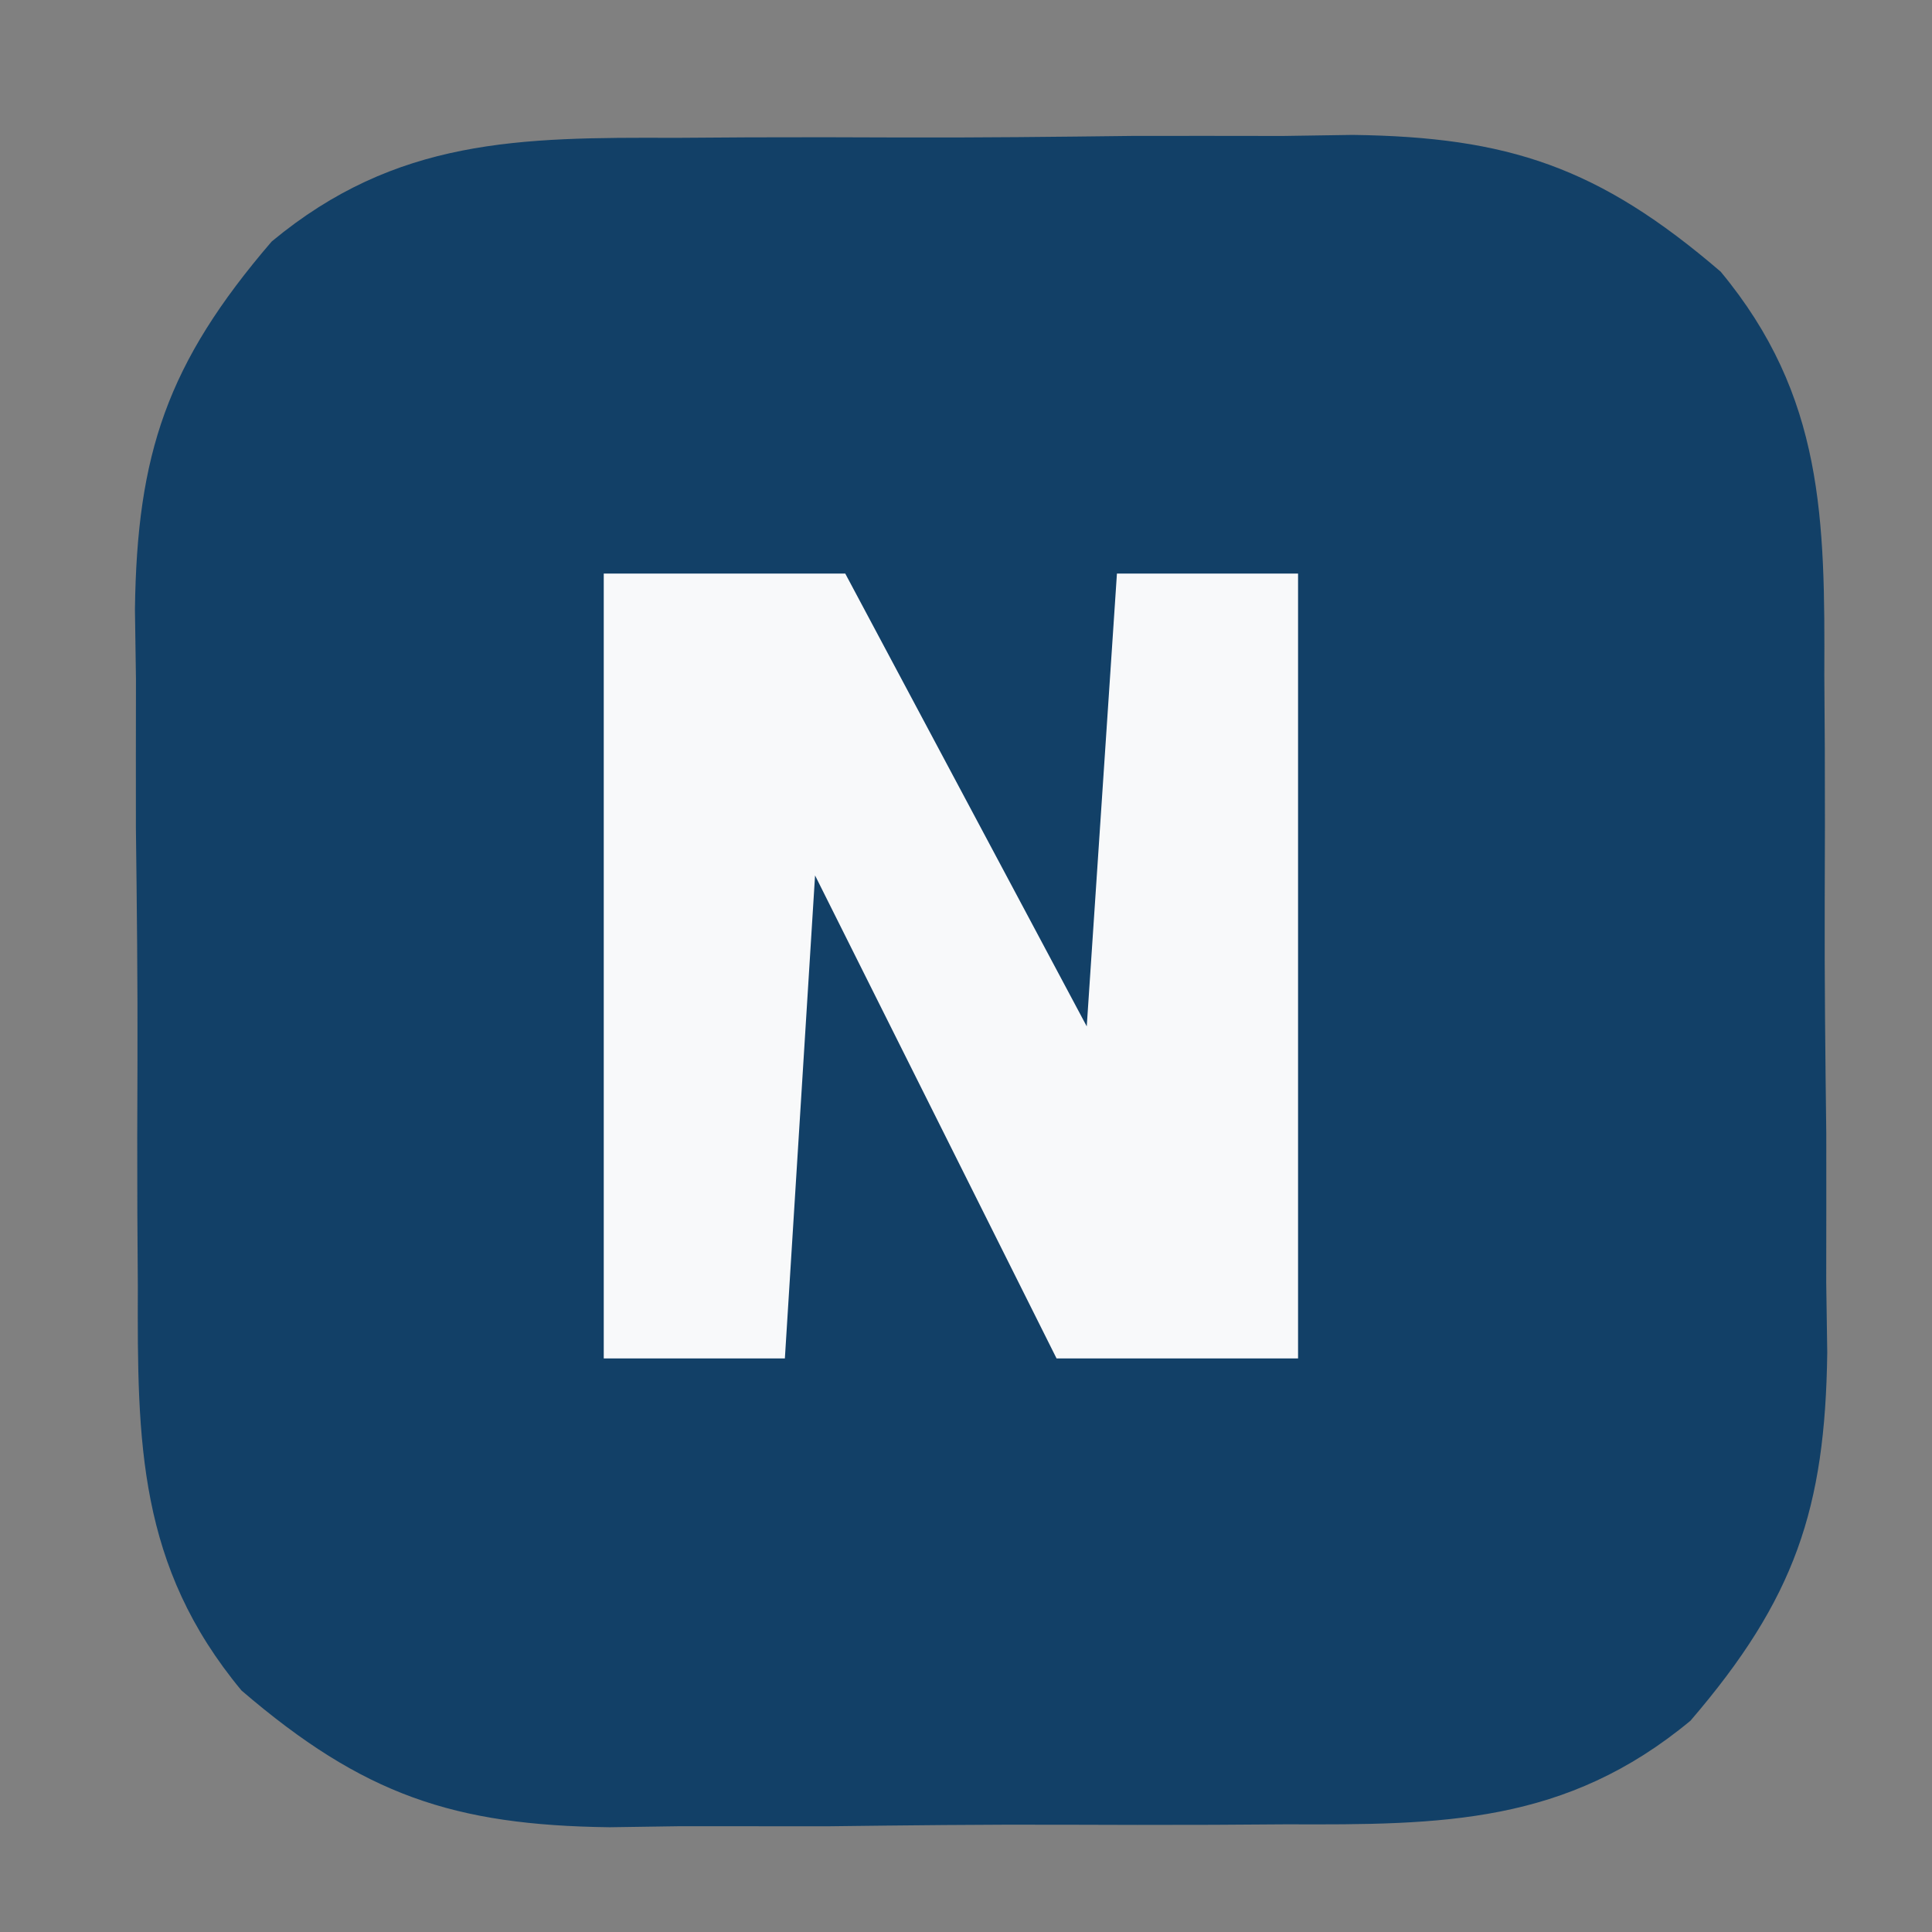
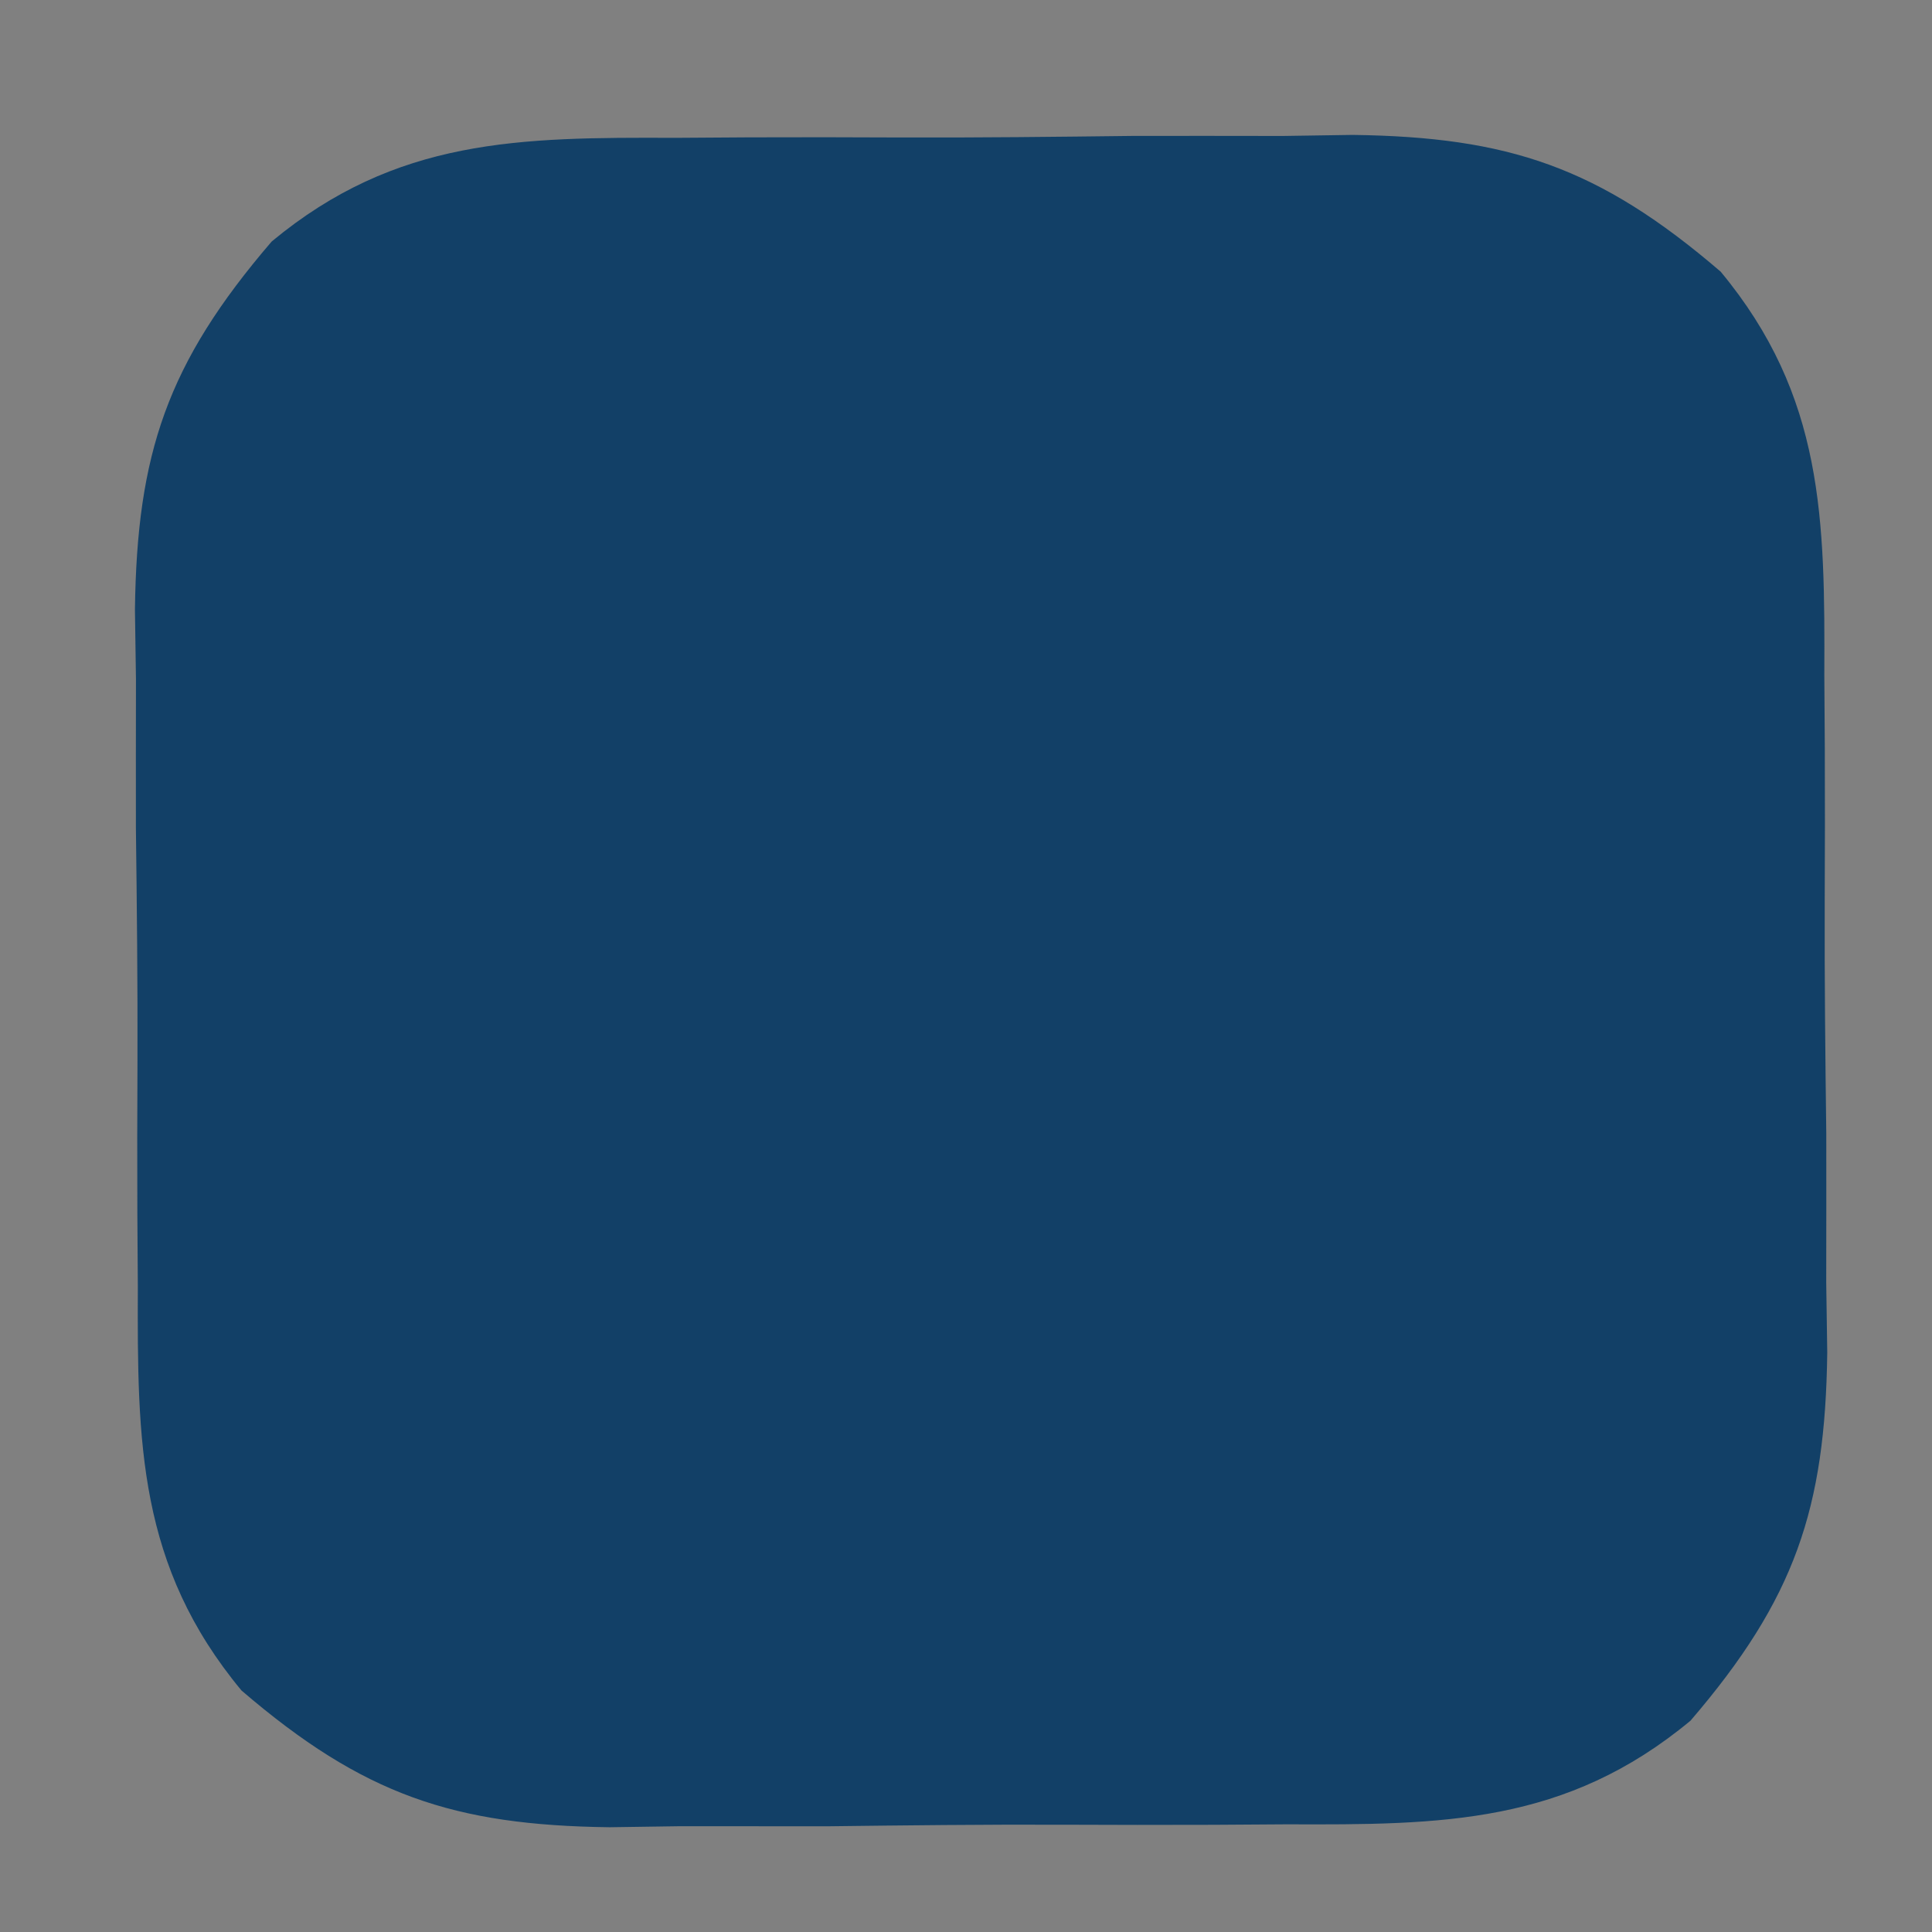
<svg xmlns="http://www.w3.org/2000/svg" version="1.1" width="64" height="64">
  <rect width="100%" height="100%" fill="#808080" stroke="none" />
  <path d="M0 0 C1.2 -0.008 1.2 -0.008 2.424 -0.016 C4.111 -0.022 5.798 -0.021 7.485 -0.012 C10.055 -0.004 12.623 -0.033 15.193 -0.064 C16.837 -0.066 18.481 -0.065 20.125 -0.062 C21.269 -0.079 21.269 -0.079 22.436 -0.097 C27.592 -0.03 30.59 0.964 34.629 4.434 C38.054 8.561 38.082 12.645 38.062 17.805 C38.068 18.605 38.073 19.405 38.078 20.229 C38.085 21.916 38.083 23.602 38.075 25.289 C38.066 27.86 38.095 30.428 38.127 32.998 C38.129 34.642 38.128 36.286 38.125 37.93 C38.142 39.074 38.142 39.074 38.159 40.241 C38.092 45.396 37.098 48.395 33.629 52.434 C29.501 55.859 25.417 55.887 20.258 55.867 C19.458 55.872 18.658 55.878 17.834 55.883 C16.147 55.889 14.46 55.888 12.773 55.88 C10.203 55.871 7.635 55.9 5.064 55.932 C3.421 55.933 1.777 55.933 0.133 55.93 C-0.63 55.941 -1.393 55.952 -2.178 55.964 C-7.334 55.897 -10.332 54.903 -14.371 51.434 C-17.796 47.306 -17.824 43.222 -17.805 38.062 C-17.81 37.263 -17.815 36.463 -17.821 35.638 C-17.827 33.952 -17.826 32.265 -17.817 30.578 C-17.809 28.007 -17.837 25.439 -17.869 22.869 C-17.871 21.225 -17.87 19.581 -17.867 17.938 C-17.878 17.175 -17.89 16.412 -17.901 15.626 C-17.834 10.471 -16.841 7.473 -13.371 3.434 C-9.243 0.008 -5.16 -0.02 0 0 Z " fill="#124067" transform="translate(22.371,4.566)" />
-   <path d="M0 0 C2.64 0 5.28 0 8 0 C10.64 4.95 13.28 9.9 16 15 C16.33 10.05 16.66 5.1 17 0 C18.98 0 20.96 0 23 0 C23 8.58 23 17.16 23 26 C20.36 26 17.72 26 15 26 C12.36 20.72 9.72 15.44 7 10 C6.67 15.28 6.34 20.56 6 26 C4.02 26 2.04 26 0 26 C0 17.42 0 8.84 0 0 Z " fill="#F8F9FA" transform="translate(20,19)" />
</svg>